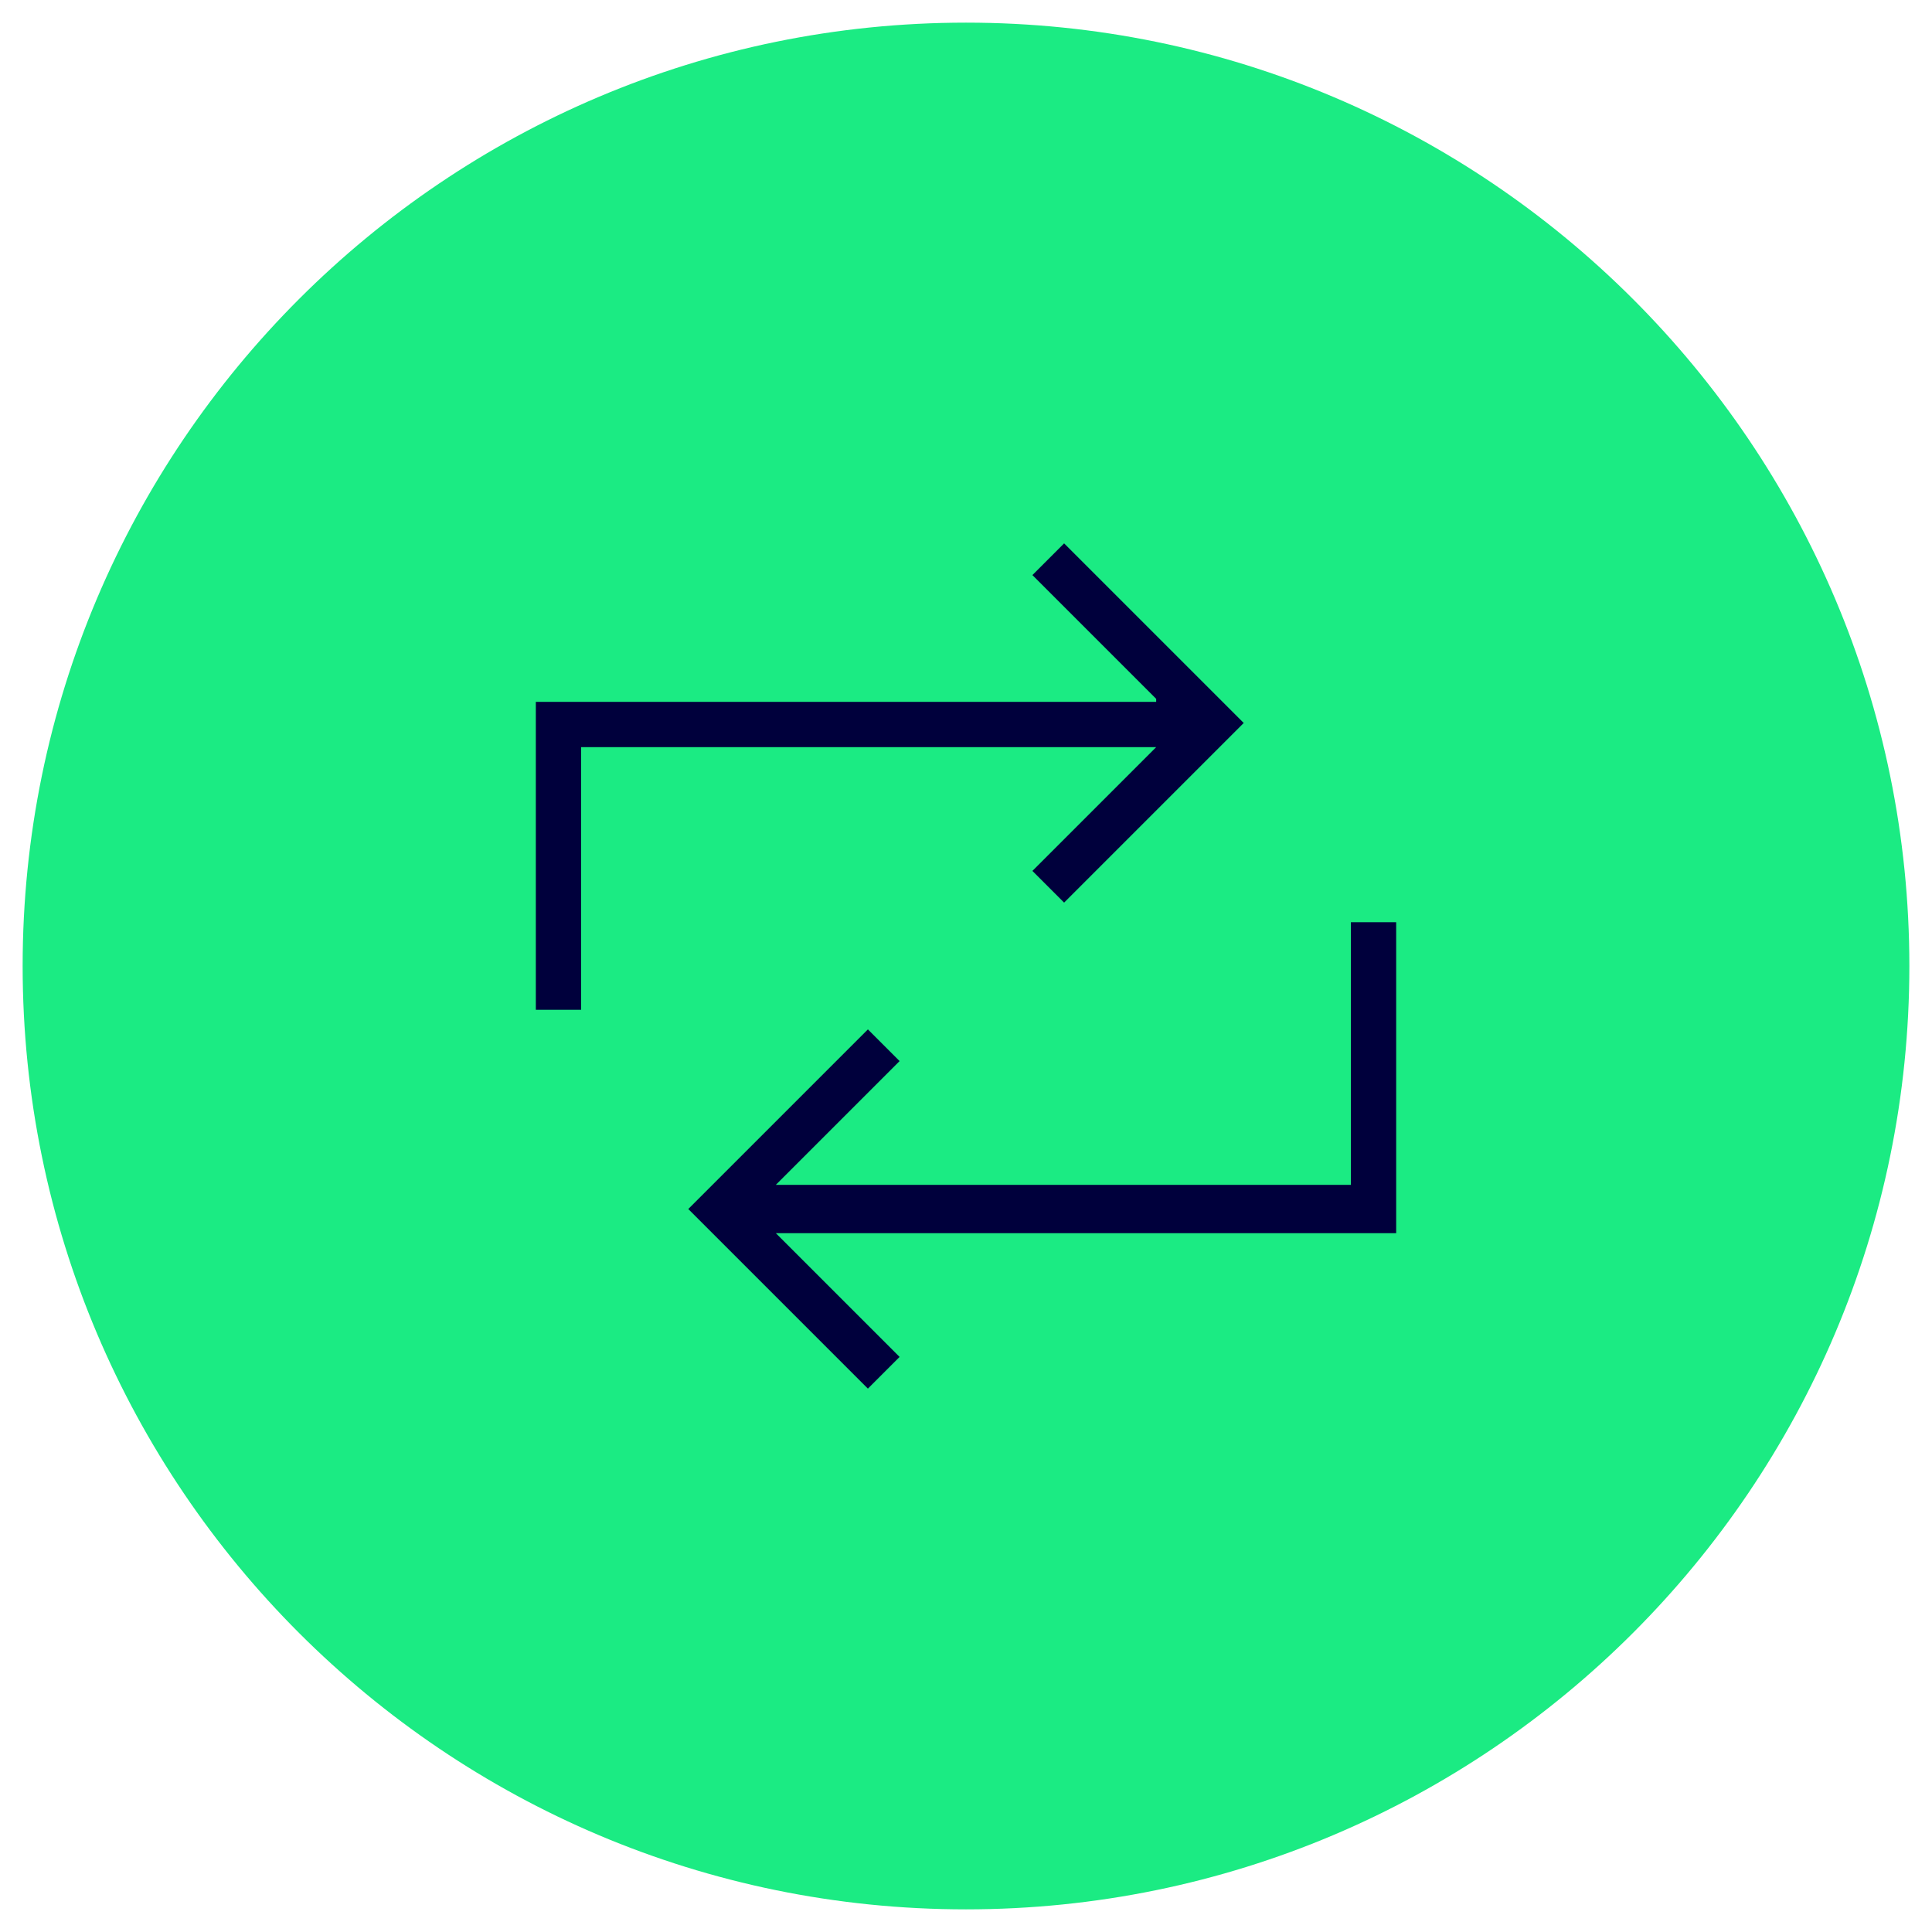
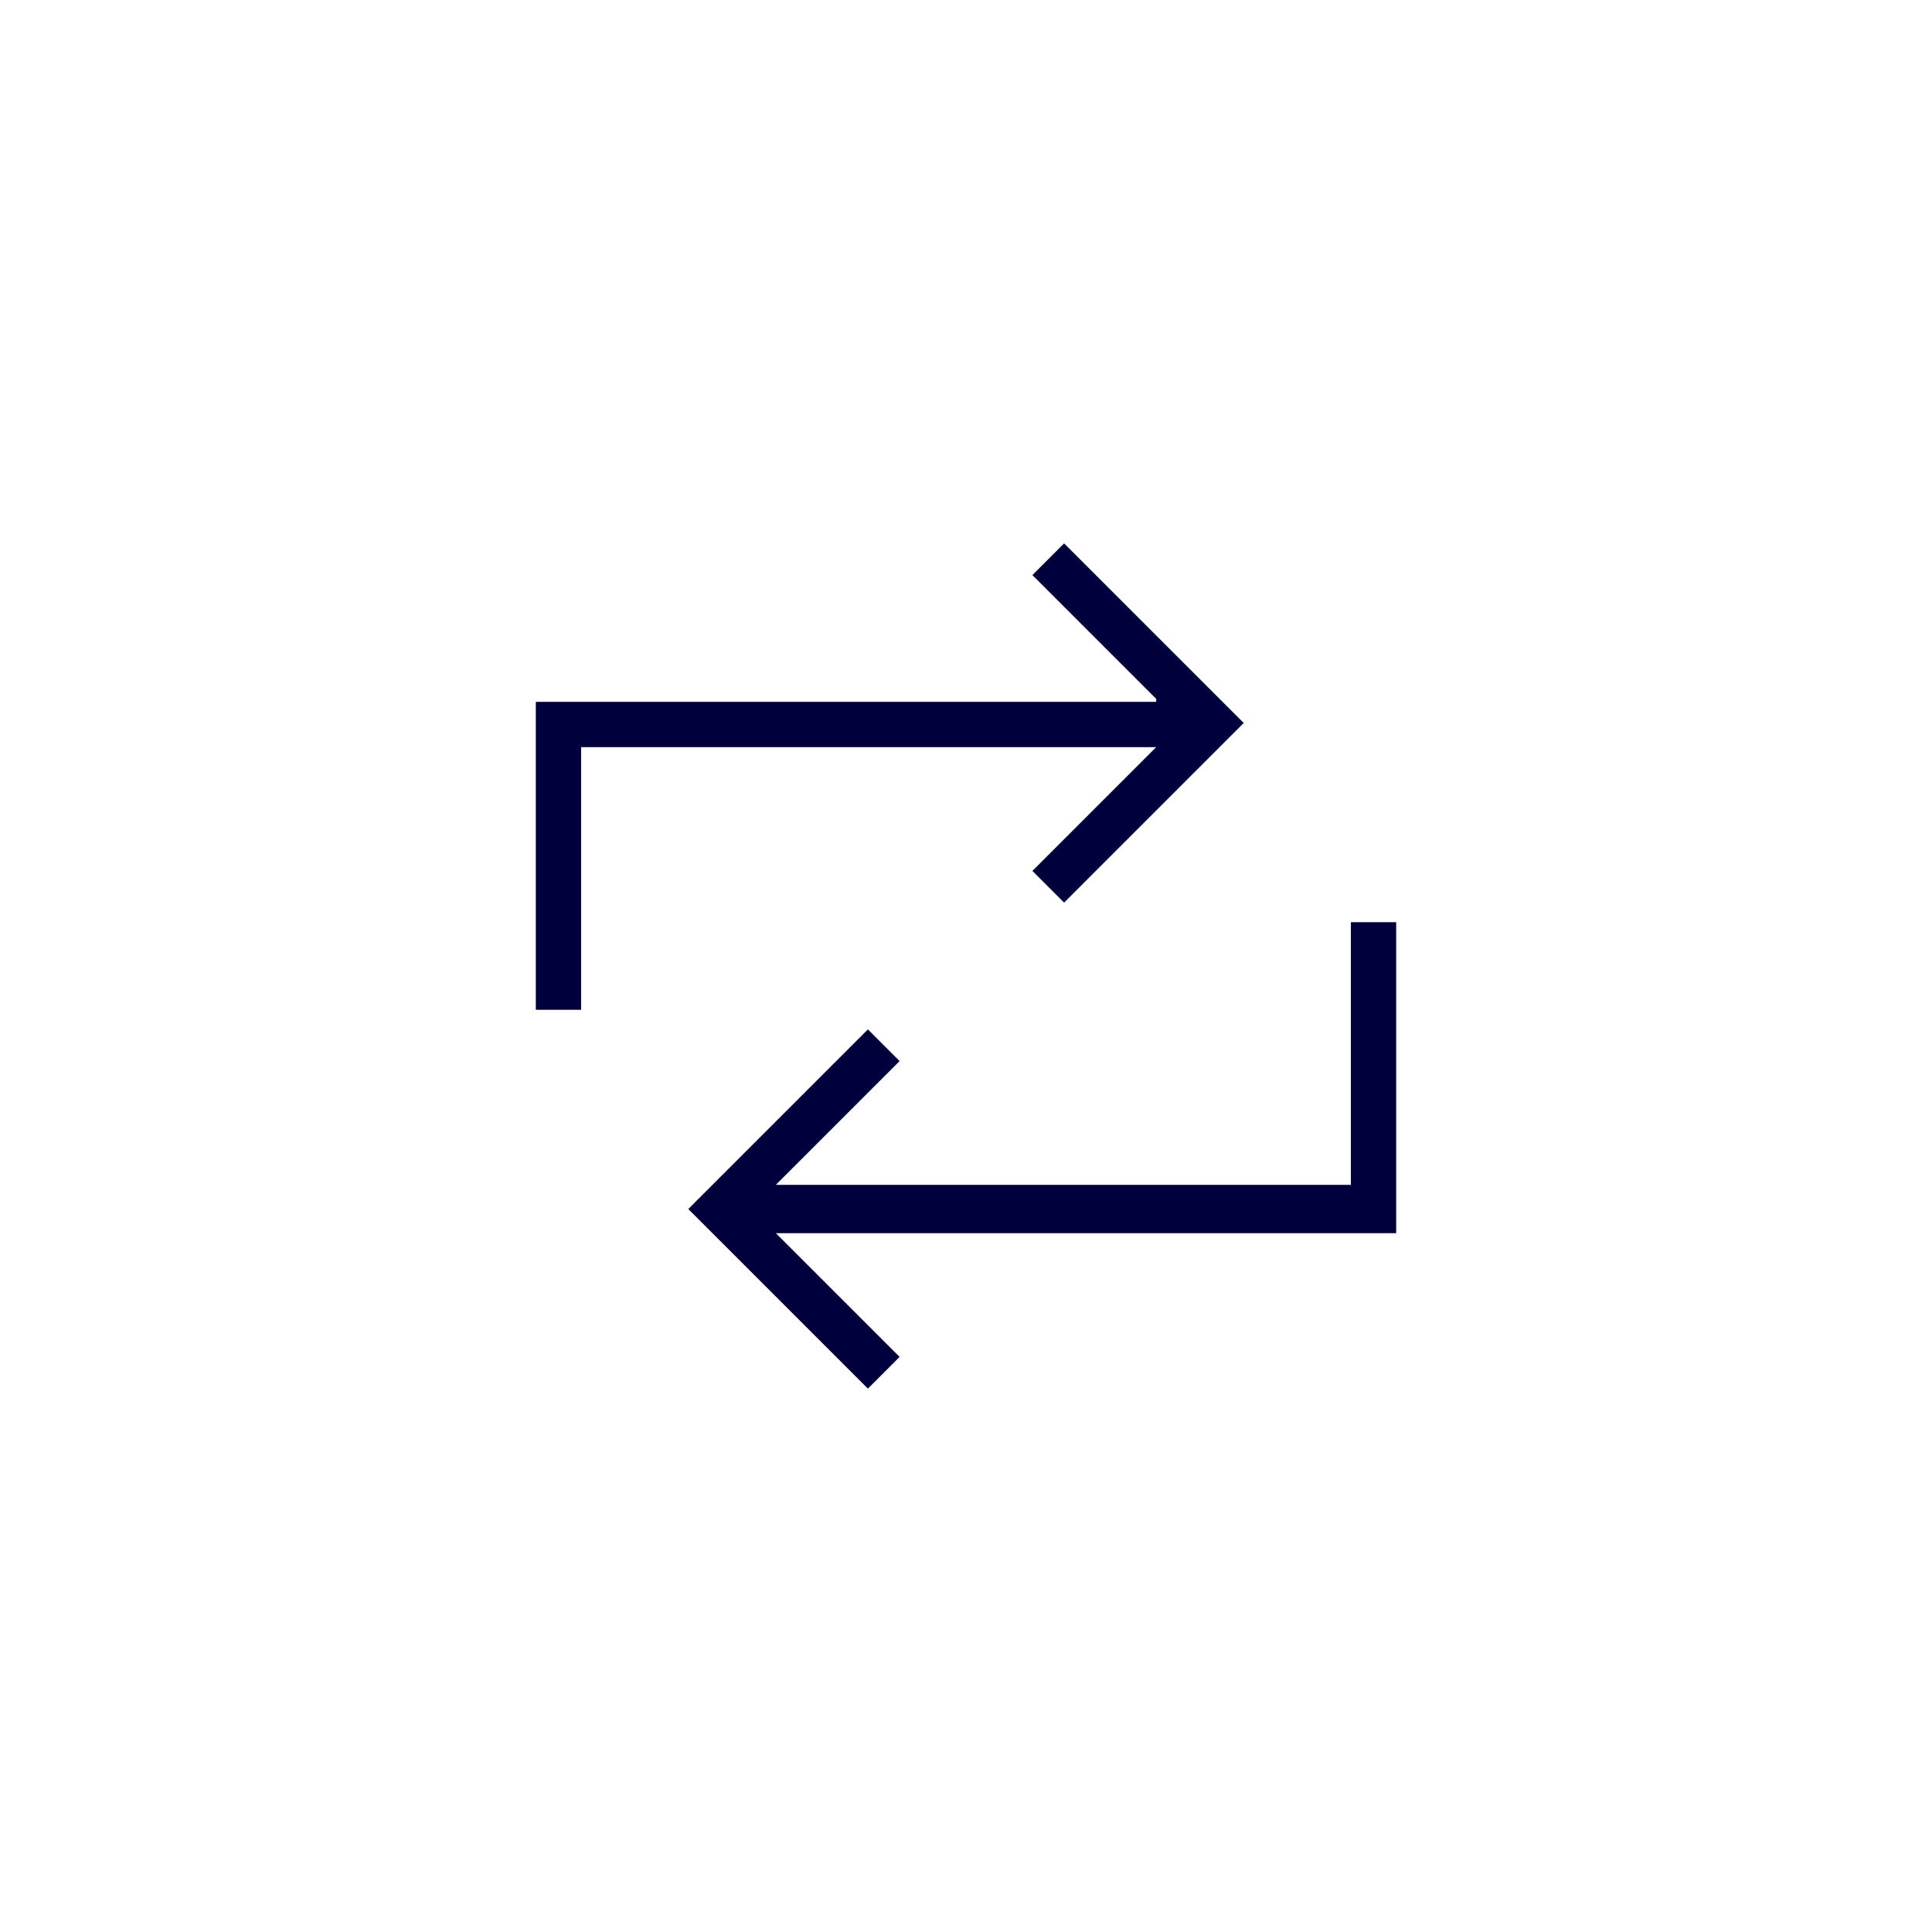
<svg xmlns="http://www.w3.org/2000/svg" id="Ebene_1" version="1.1" viewBox="0 0 128 128">
  <defs>
    <style>
      .st0 {
        fill: #1beb83;
      }

      .st1 {
        fill: #00003c;
        fill-rule: evenodd;
      }
    </style>
  </defs>
-   <path class="st0" d="M64,1.5h0c34.5,0,62.5,28,62.5,62.5h0c0,34.5-28,62.5-62.5,62.5h0C29.5,126.5,1.5,98.5,1.5,64h0C1.5,29.5,29.5,1.5,64,1.5Z" />
  <path class="st1" d="M76.6,46.3l-8.2-8.2,2.1-2.1,11.9,11.9-11.9,11.9-2.1-2.1,8.2-8.2h-38.1v17.4h-3v-20.4h41.1ZM92.5,61.3v20.4h-41.1l8.2,8.2-2.1,2.1-11.9-11.9,11.9-11.9,2.1,2.1-8.2,8.2h38.1v-17.4h3Z" />
</svg>